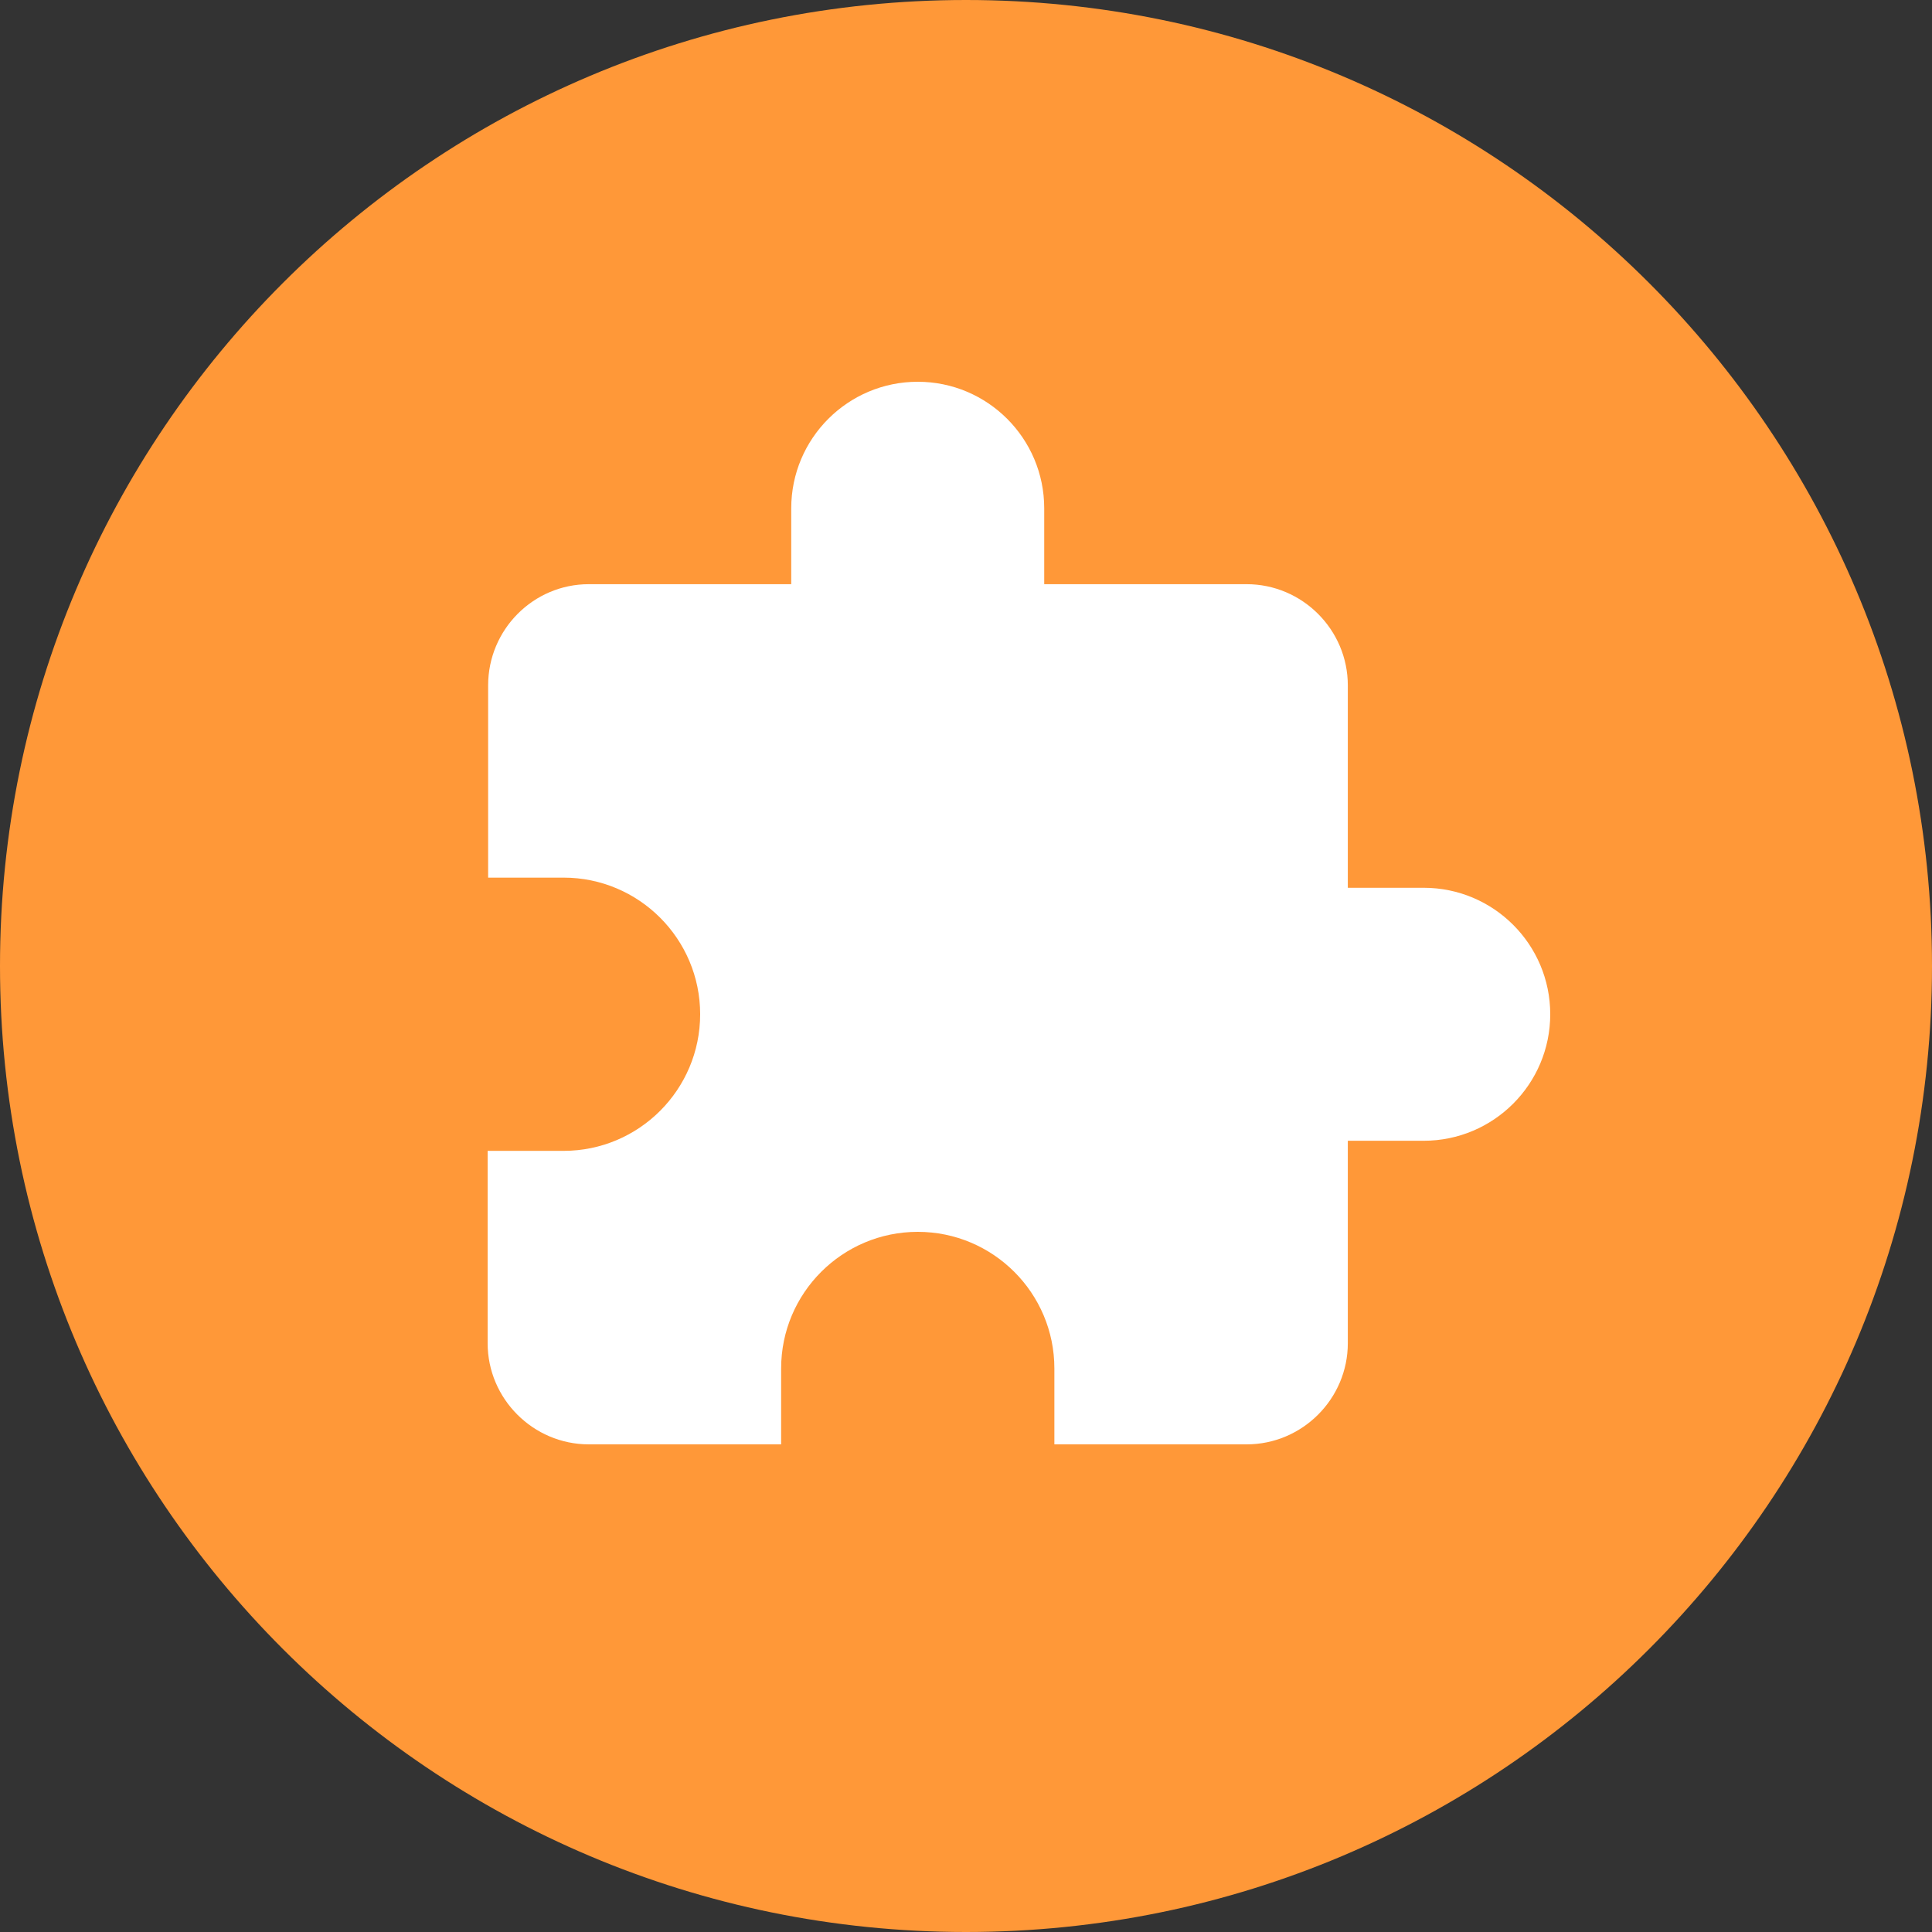
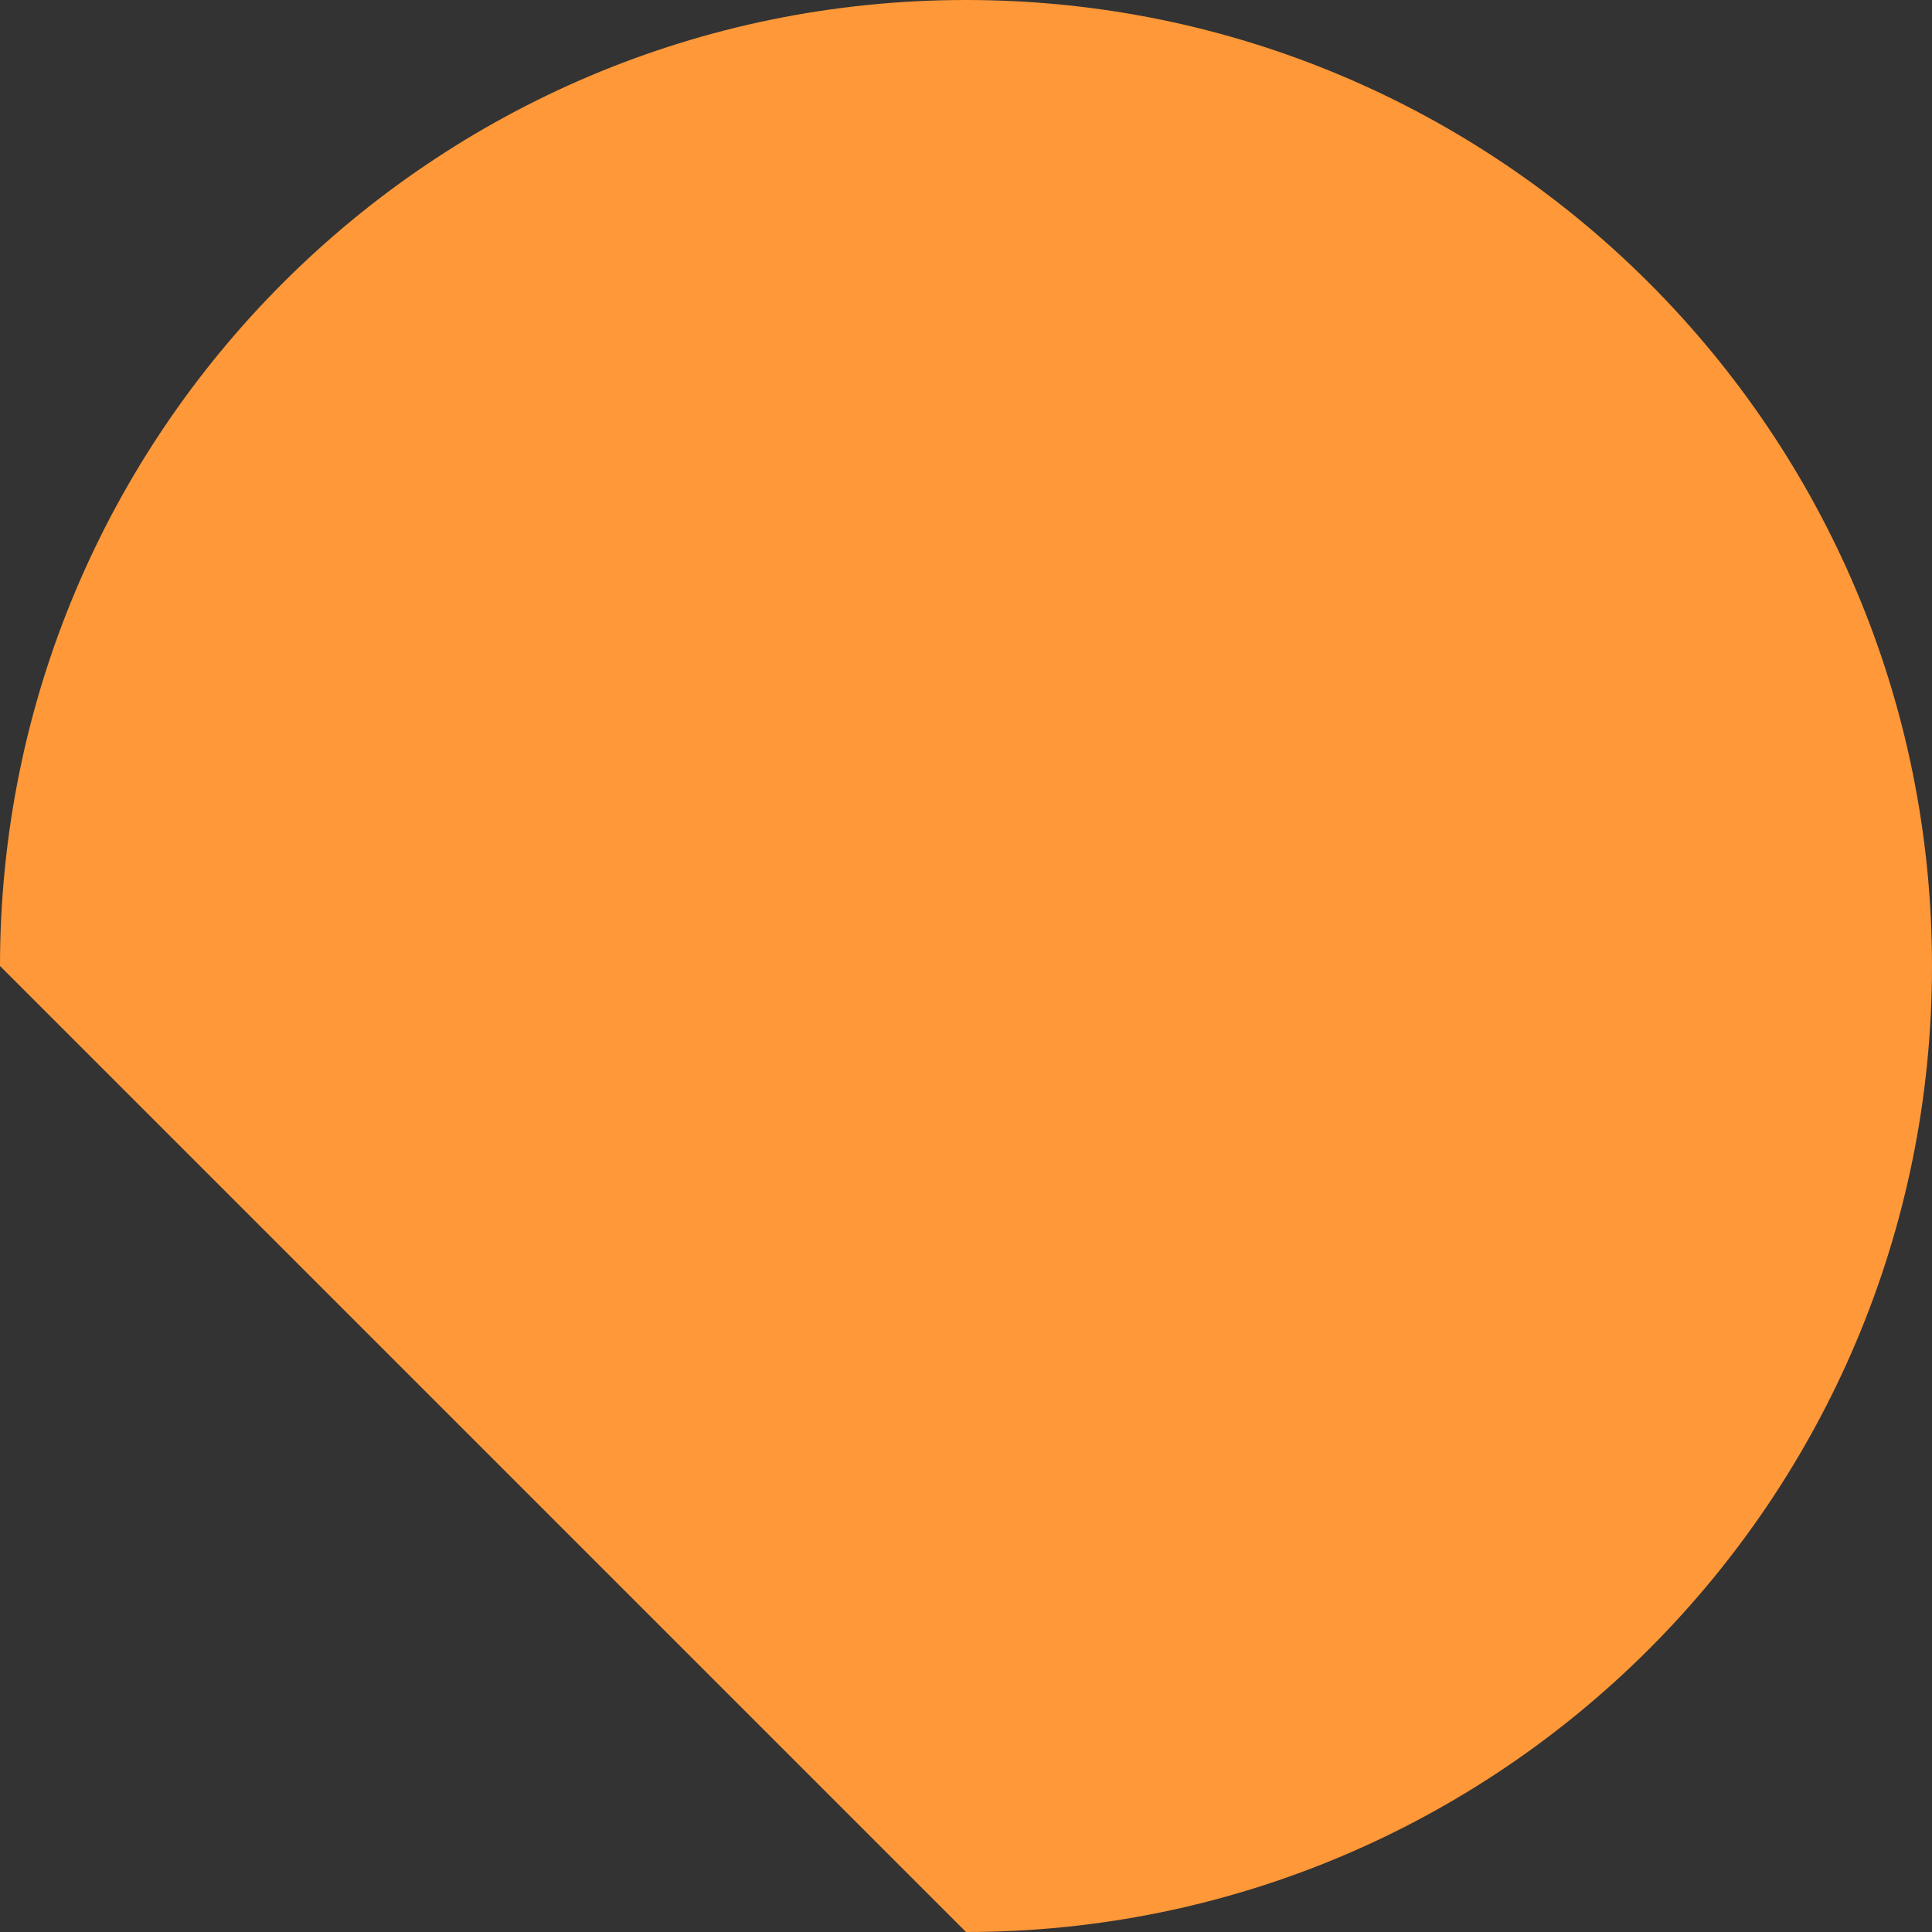
<svg xmlns="http://www.w3.org/2000/svg" width="35" height="35" viewBox="0 0 35 35" fill="none">
  <rect x="0" y="0" width="35" height="35" fill="#333333" stroke="none" />
-   <path d="M0 17.5C0 7.835 7.835 0 17.5 0C27.165 0 35 7.835 35 17.5C35 27.165 27.165 35 17.5 35C7.835 35 0 27.165 0 17.5Z" fill="#FF9838" />
-   <path d="M25.792 16.083H24.417V12.416C24.417 11.408 23.592 10.583 22.584 10.583H18.917V9.208C18.917 7.943 17.891 6.916 16.626 6.916C15.361 6.916 14.334 7.943 14.334 9.208V10.583H10.667C9.659 10.583 8.843 11.408 8.843 12.416V15.899H10.209C11.575 15.899 12.684 17.009 12.684 18.374C12.684 19.74 11.575 20.849 10.209 20.849H8.834V24.333C8.834 25.341 9.659 26.166 10.667 26.166H14.151V24.791C14.151 23.425 15.26 22.316 16.626 22.316C17.991 22.316 19.101 23.425 19.101 24.791V26.166H22.584C23.592 26.166 24.417 25.341 24.417 24.333V20.666H25.792C27.057 20.666 28.084 19.639 28.084 18.374C28.084 17.109 27.057 16.083 25.792 16.083Z" fill="white" />
+   <path d="M0 17.5C0 7.835 7.835 0 17.5 0C27.165 0 35 7.835 35 17.5C35 27.165 27.165 35 17.5 35Z" fill="#FF9838" />
</svg>